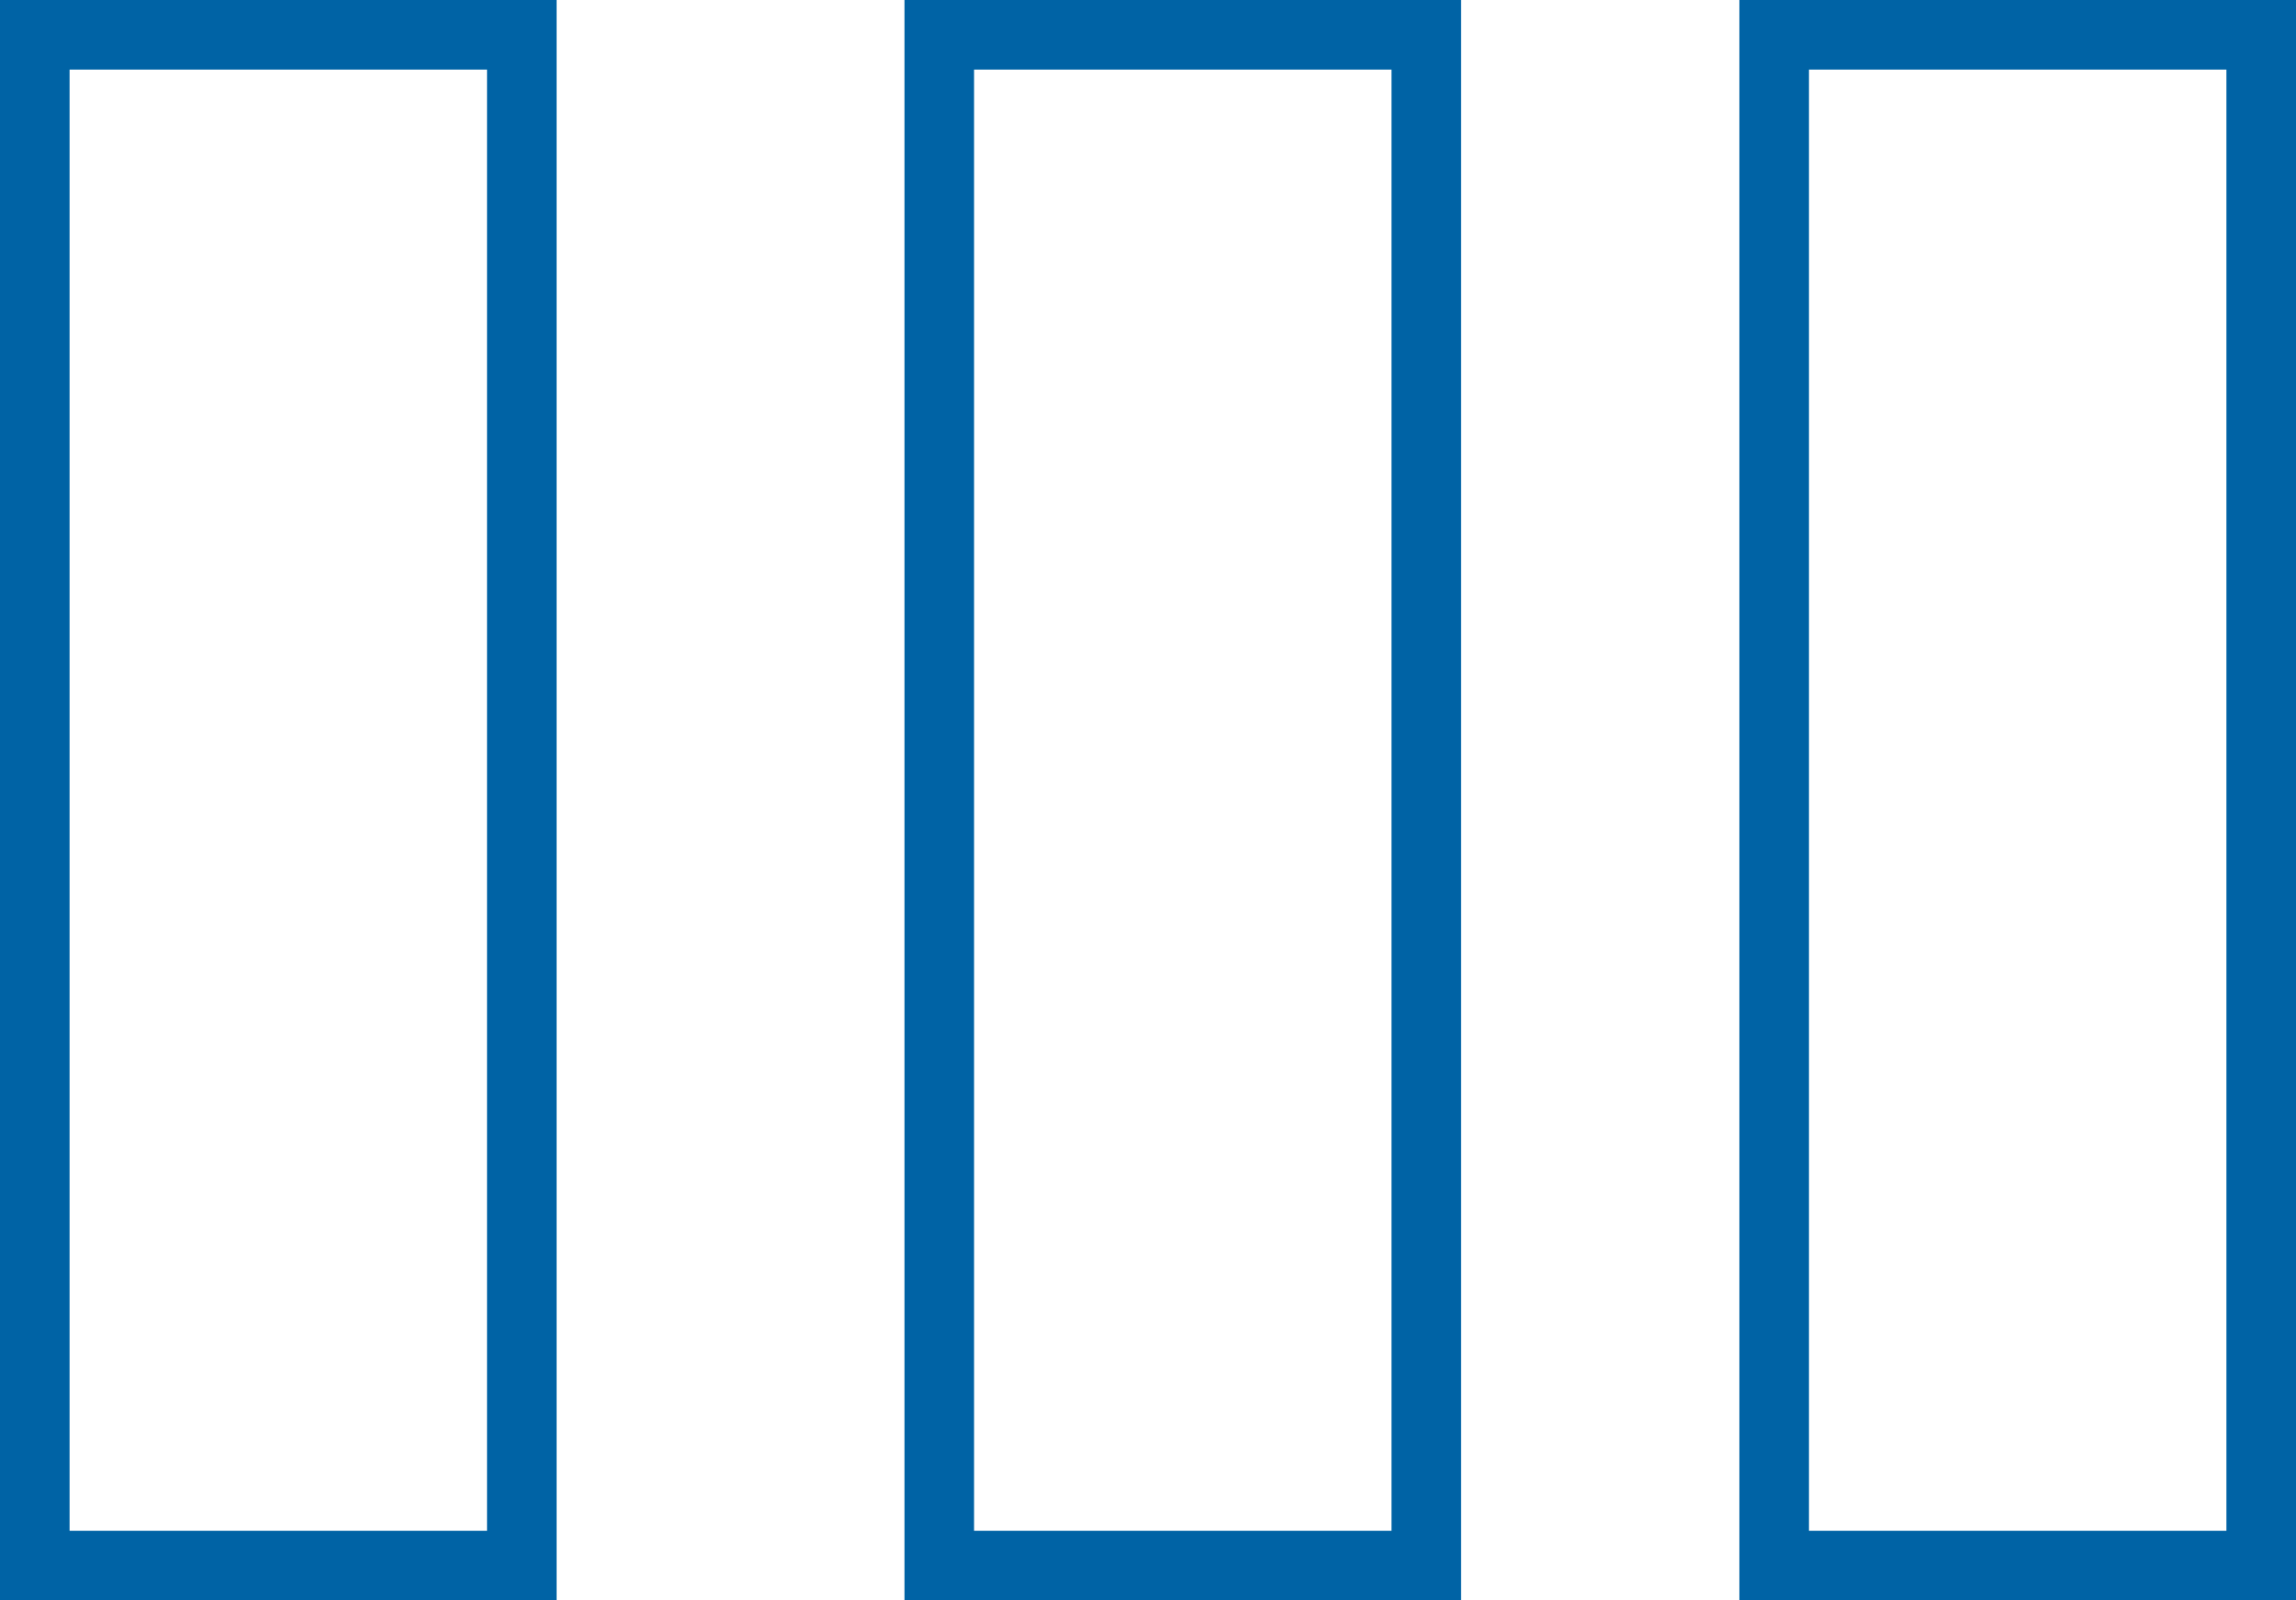
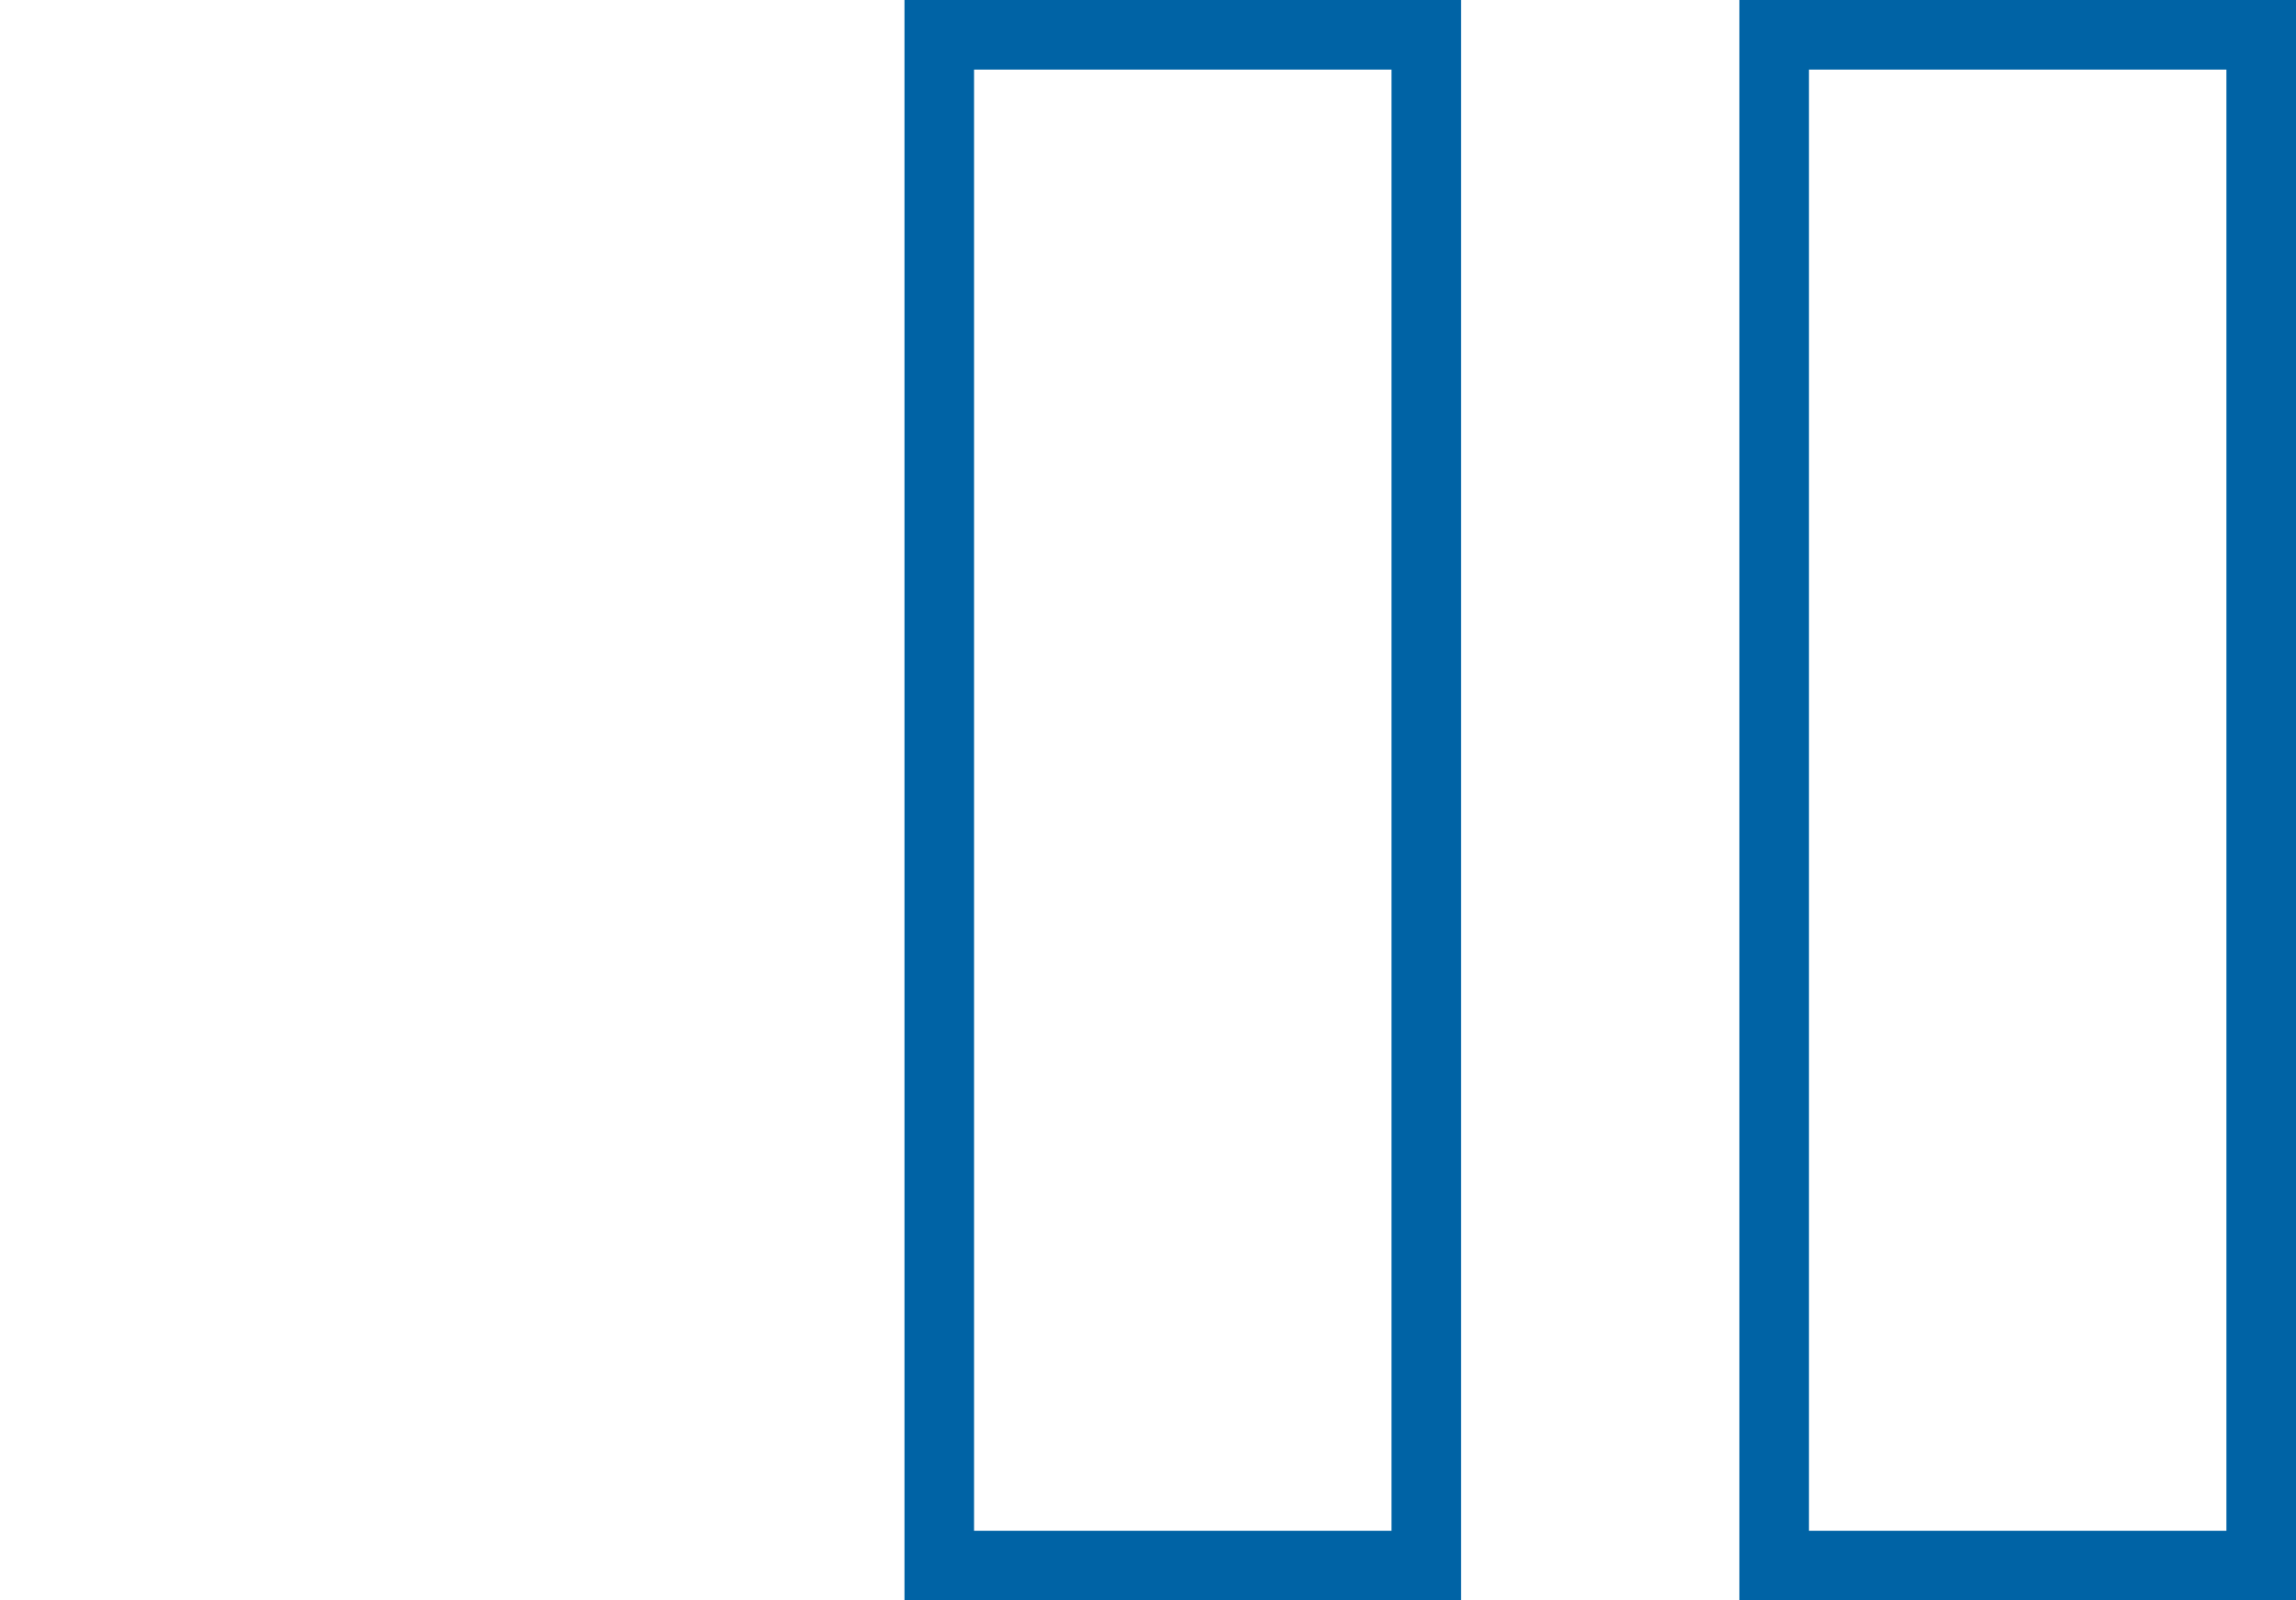
<svg xmlns="http://www.w3.org/2000/svg" xmlns:xlink="http://www.w3.org/1999/xlink" version="1.1" preserveAspectRatio="xMidYMid meet" viewBox="0 0 33 23" width="33" height="23">
  <defs>
-     <path d="M1 22L7 22L7 1L1 1L1 22ZM8 0L8 23L0 23L0 0L8 0Z" id="dKQBb5CxQ" />
    <path d="M14 22L20 22L20 1L14 1L14 22ZM21 0L21 23L13 23L13 0L21 0Z" id="e4sDfHIhnK" />
    <path d="M26 22L32 22L32 1L26 1L26 22ZM33 0L33 23L25 23L25 0L33 0Z" id="aWgyTCktV" />
  </defs>
  <g>
    <g>
      <g>
        <use xlink:href="#dKQBb5CxQ" opacity="1" fill="#0063a5" fill-opacity="1" />
        <g>
          <use xlink:href="#dKQBb5CxQ" opacity="1" fill-opacity="0" stroke="#000000" stroke-width="1" stroke-opacity="0" />
        </g>
      </g>
      <g>
        <use xlink:href="#e4sDfHIhnK" opacity="1" fill="#0063a5" fill-opacity="1" />
        <g>
          <use xlink:href="#e4sDfHIhnK" opacity="1" fill-opacity="0" stroke="#000000" stroke-width="1" stroke-opacity="0" />
        </g>
      </g>
      <g>
        <use xlink:href="#aWgyTCktV" opacity="1" fill="#0063a5" fill-opacity="1" />
        <g>
          <use xlink:href="#aWgyTCktV" opacity="1" fill-opacity="0" stroke="#000000" stroke-width="1" stroke-opacity="0" />
        </g>
      </g>
    </g>
  </g>
</svg>